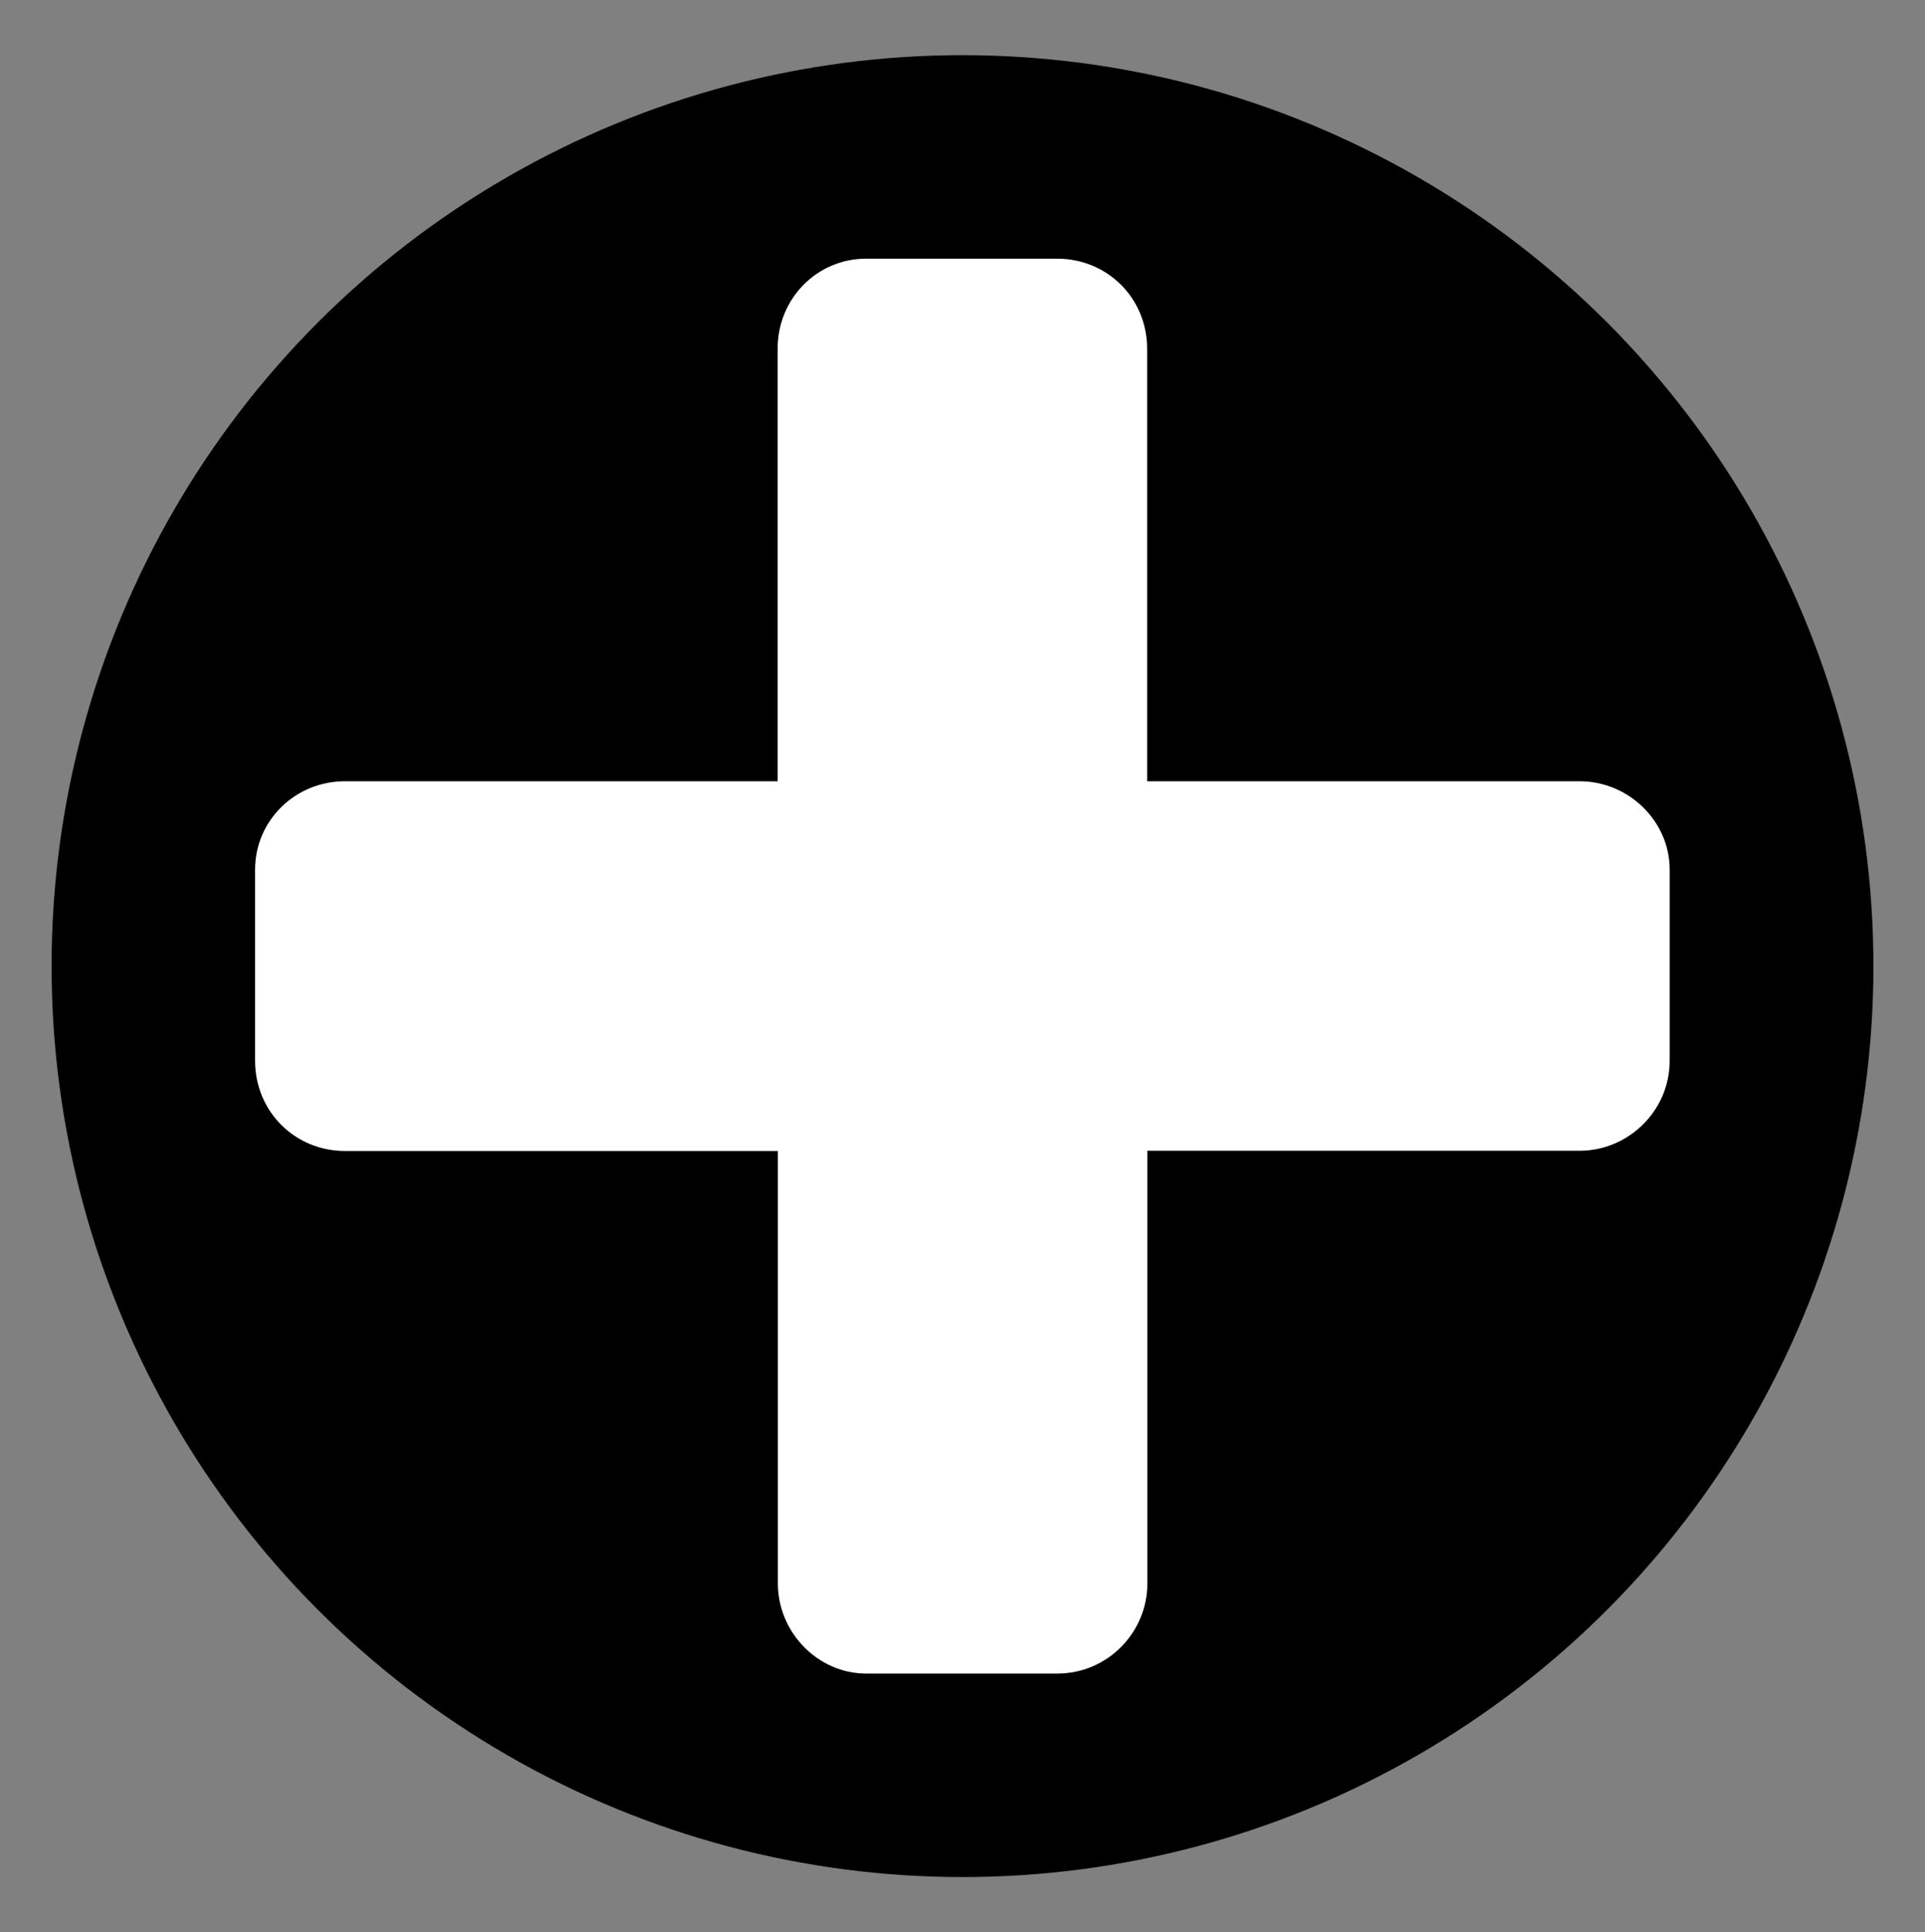
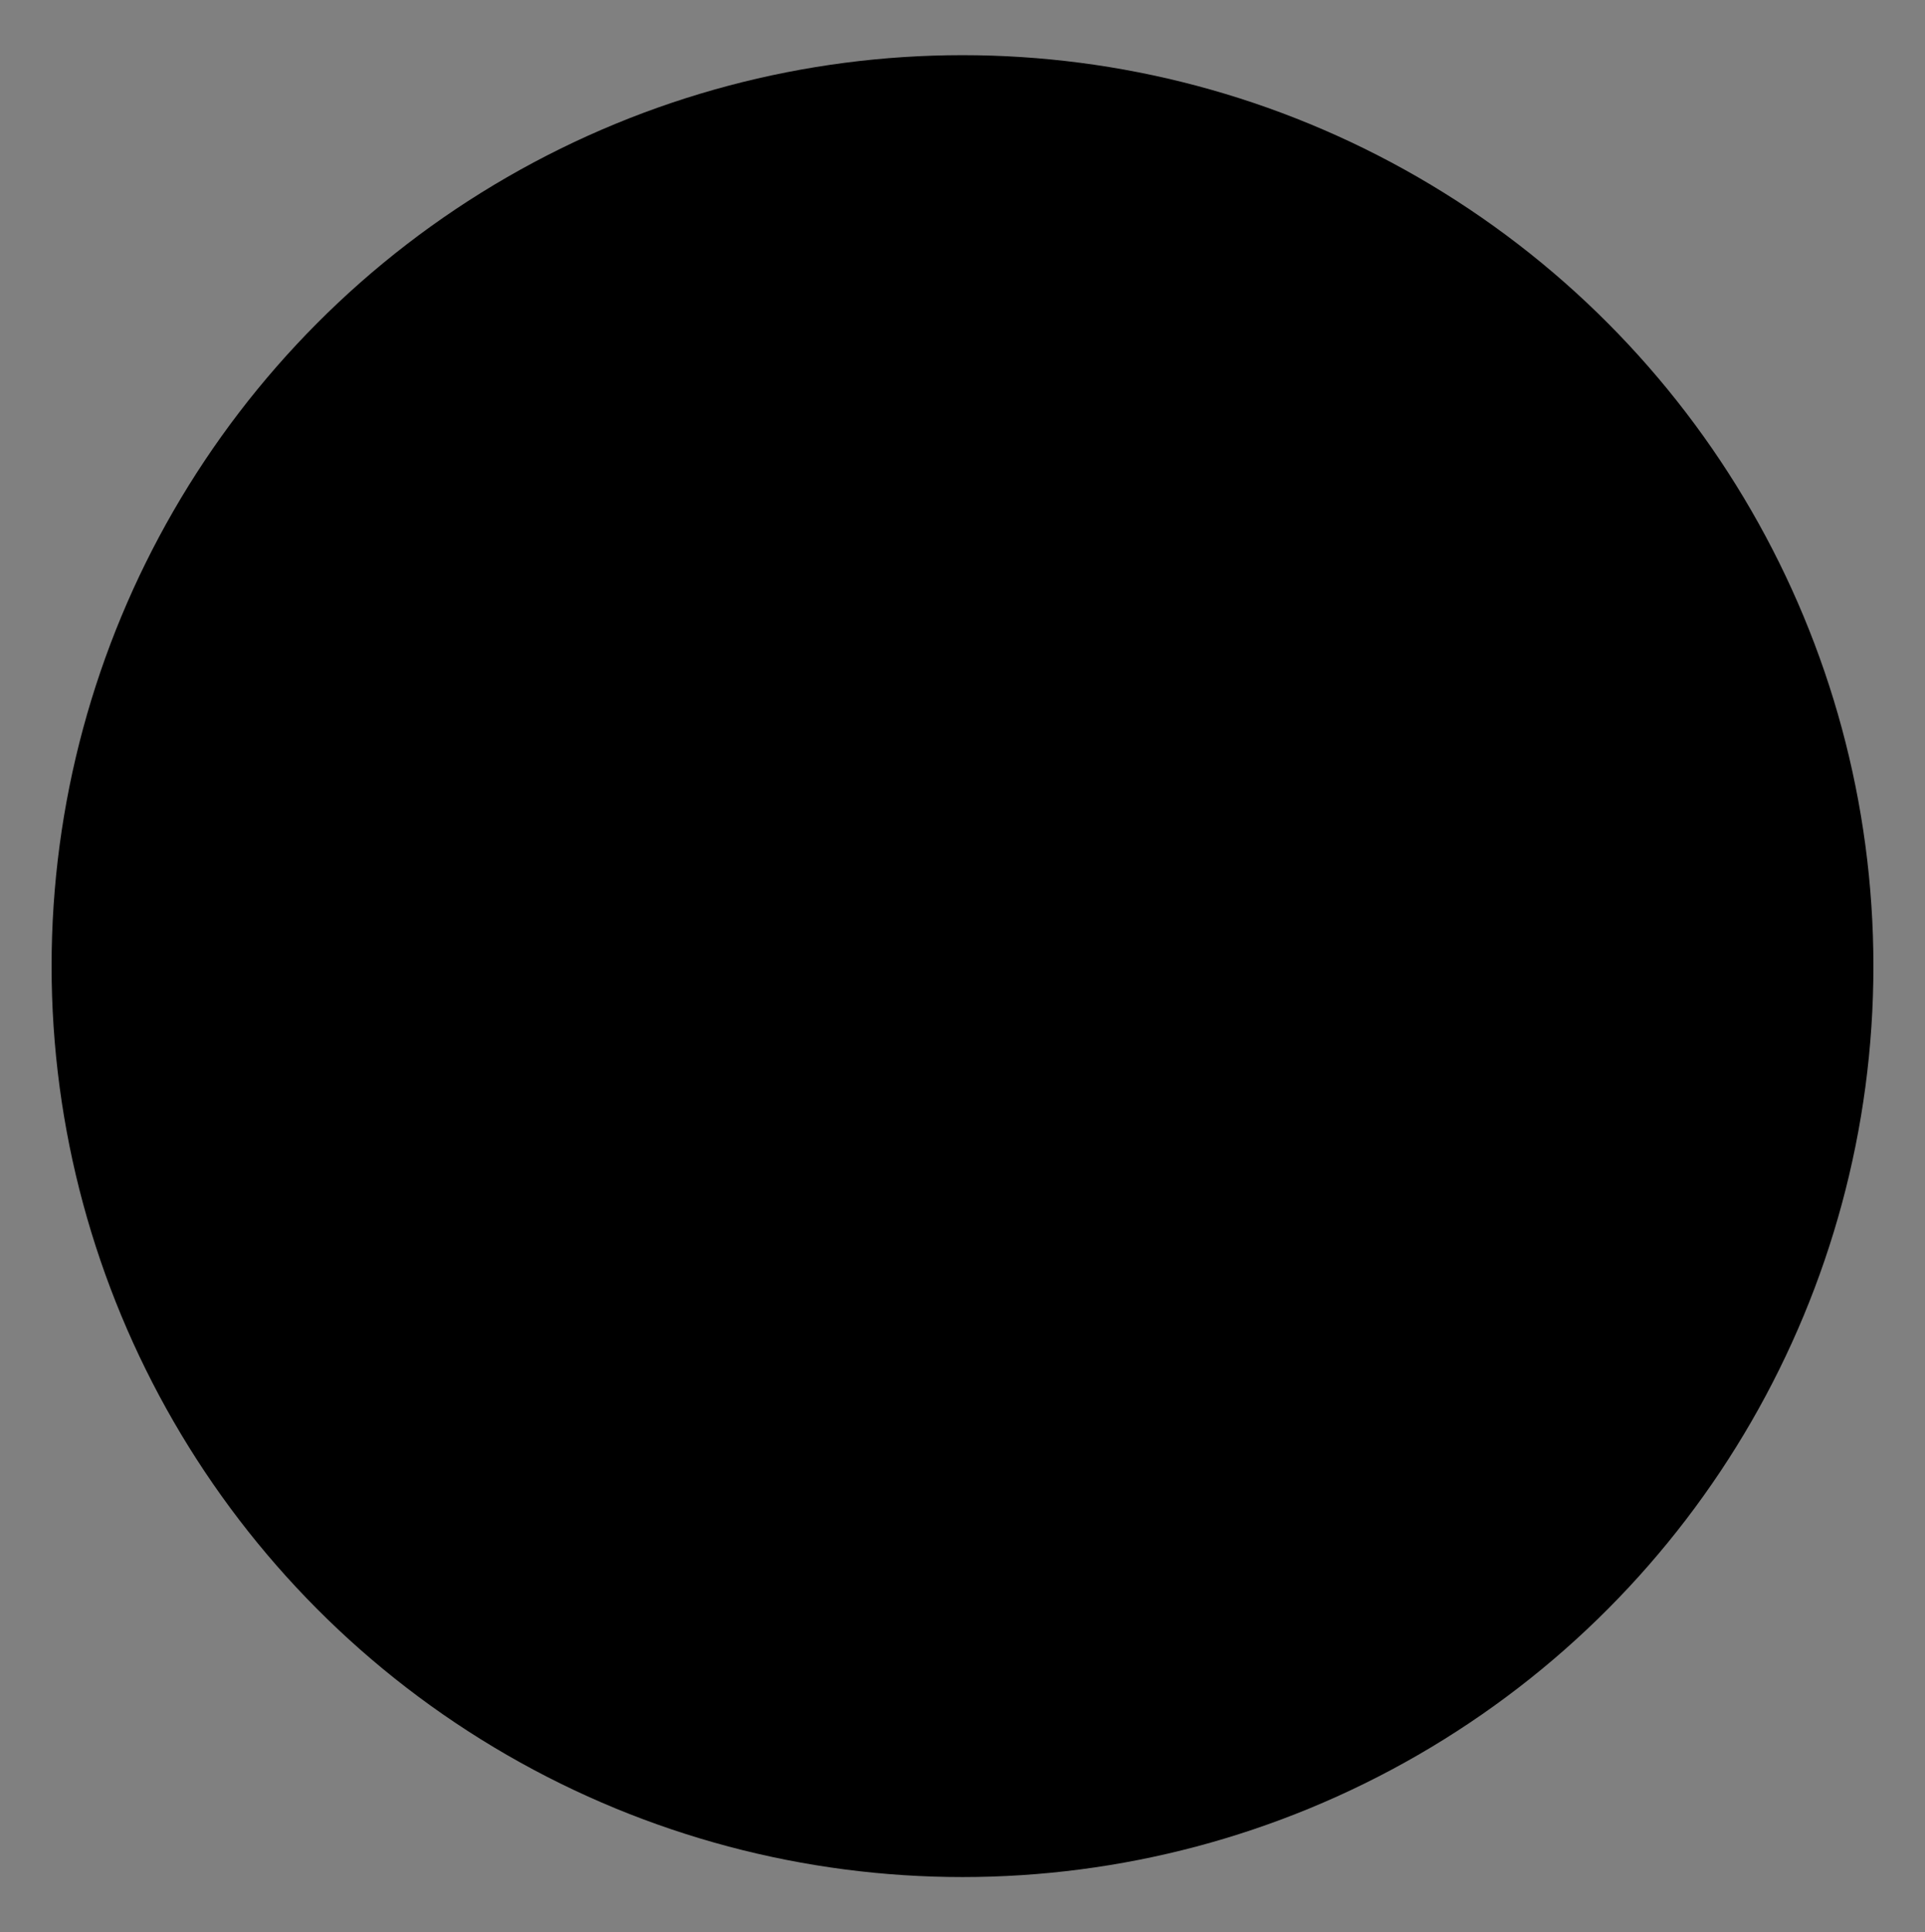
<svg xmlns="http://www.w3.org/2000/svg" version="1.1" id="Capa_1" x="0px" y="0px" viewBox="0 0 806 809" style="enable-background:new 0 0 806 809;" xml:space="preserve">
  <rect x="0" y="0" width="806" height="809" fill="#808080" stroke="none" />
  <style type="text/css">
	.st0{fill-rule:evenodd;clip-rule:evenodd;}
	.st1{fill-rule:evenodd;clip-rule:evenodd;fill:#FFFFFF;}
</style>
  <g>
    <circle class="st0" cx="403" cy="404.5" r="381.4" />
    <g>
-       <path class="st1" d="M106.8,444.1v-80c0-20.4,16.6-37,37.7-37h181.1V146c0-21.1,16.6-37.7,37-37.7h80c21.1,0,37.7,16.6,37.7,37.7    v181.1h181.1c20.4,0,37.7,16.6,37.7,37v80c0,21.1-17.4,37.7-37.7,37.7H480.4V663c0,20.4-16.6,37.7-37.7,37.7h-80    c-20.4,0-37-17.4-37-37.7V481.9H144.5C123.4,481.9,106.8,465.3,106.8,444.1z" />
-     </g>
+       </g>
  </g>
</svg>